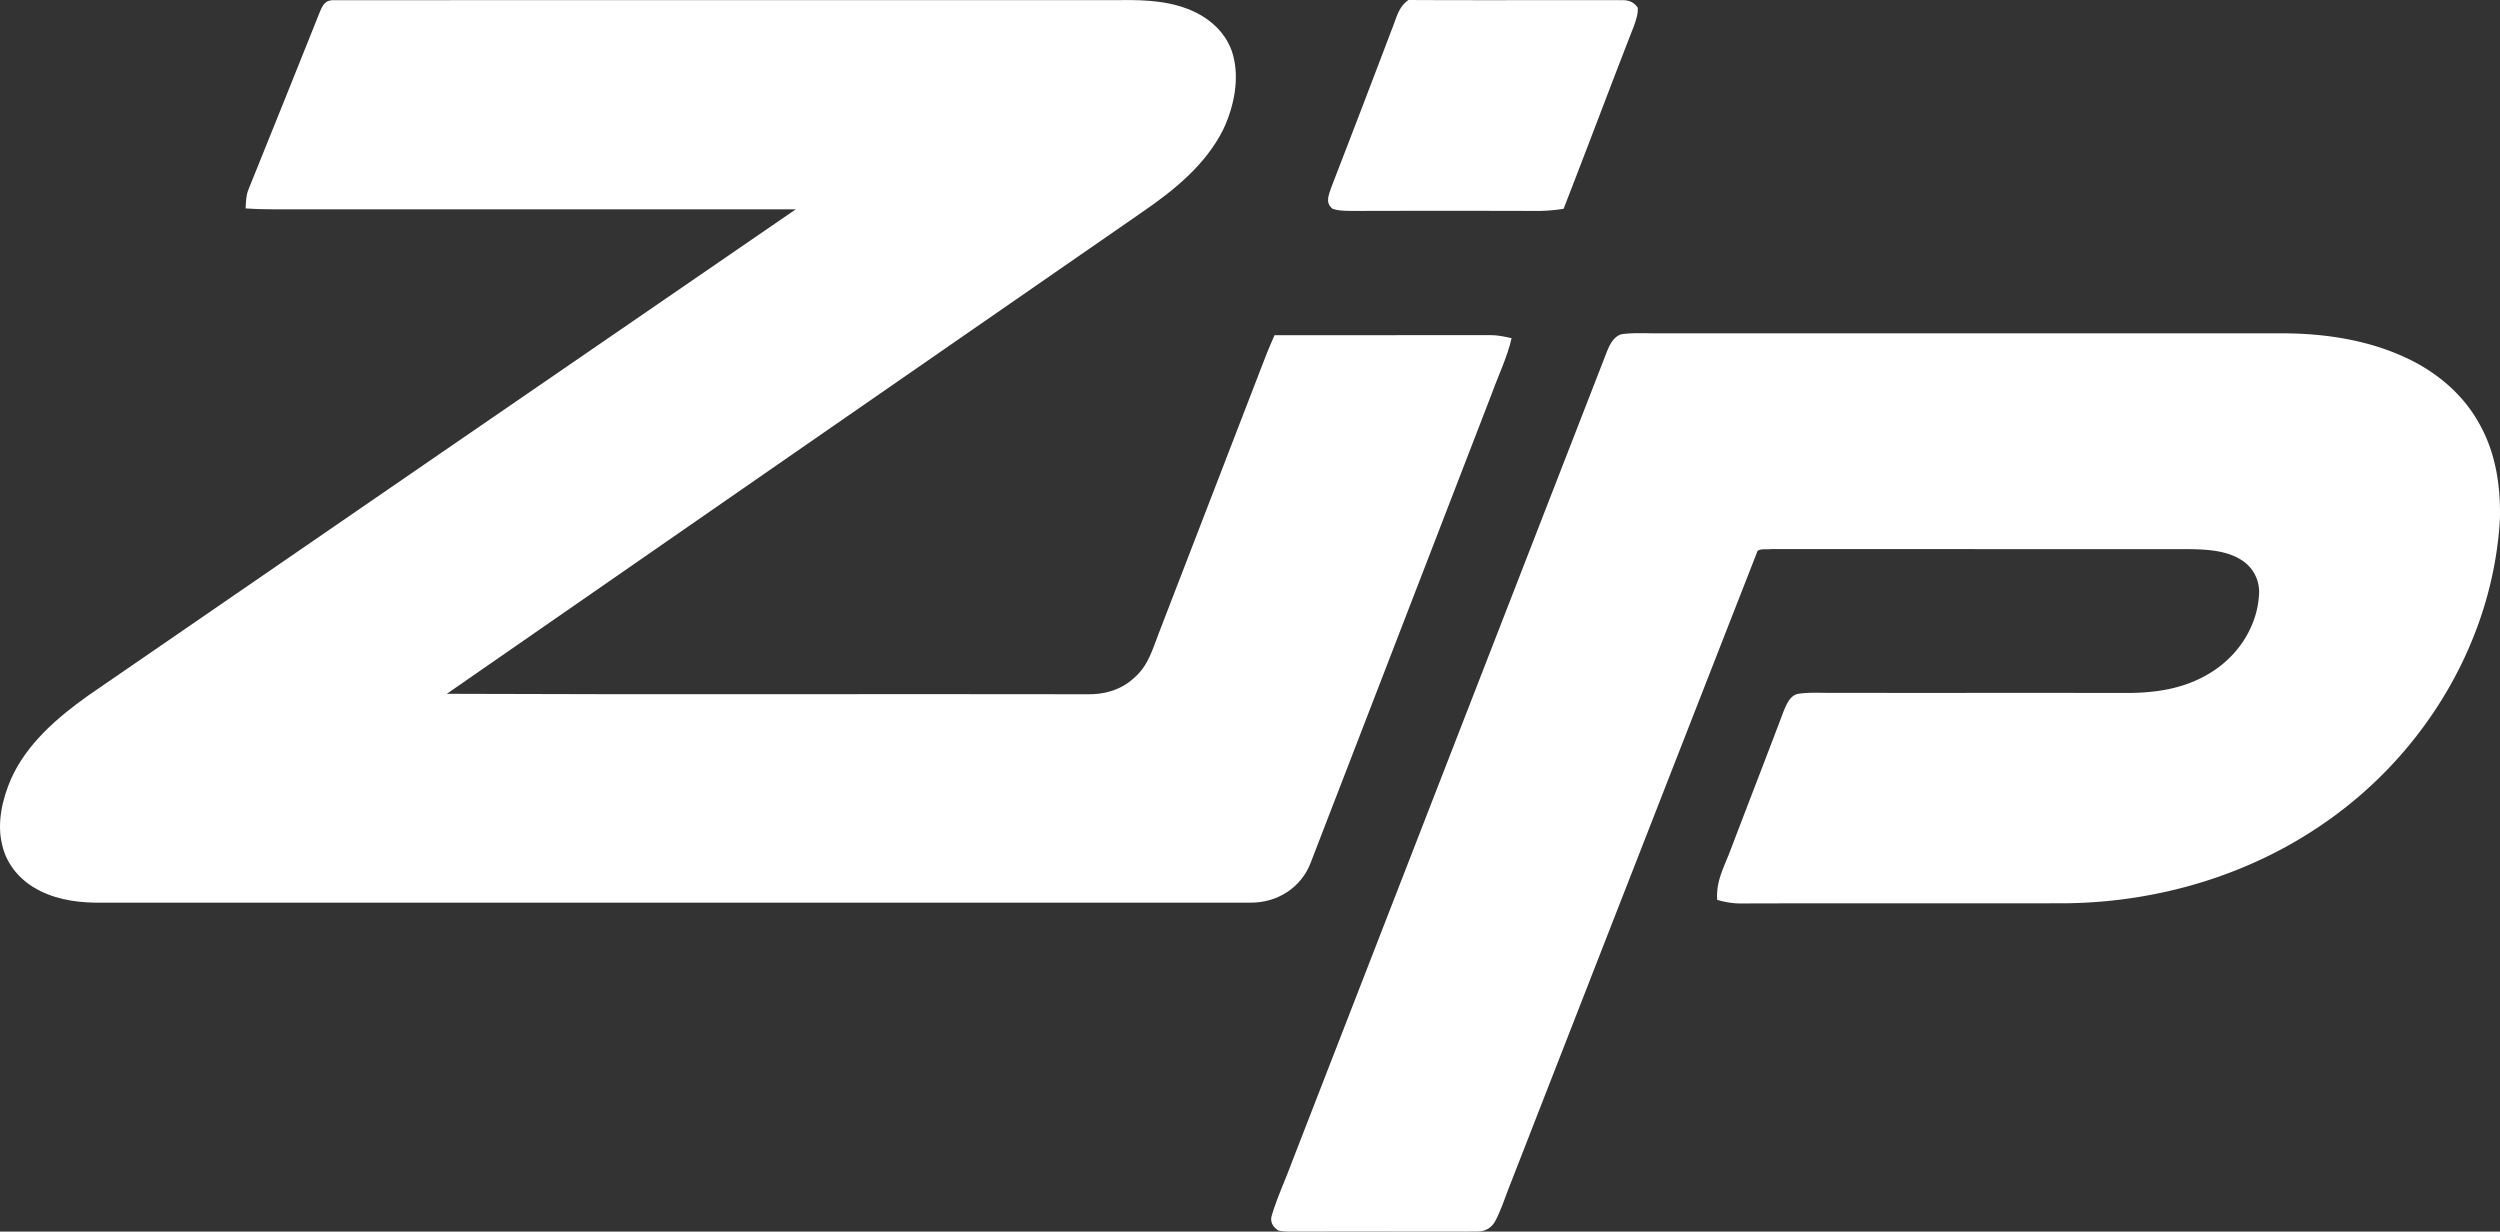
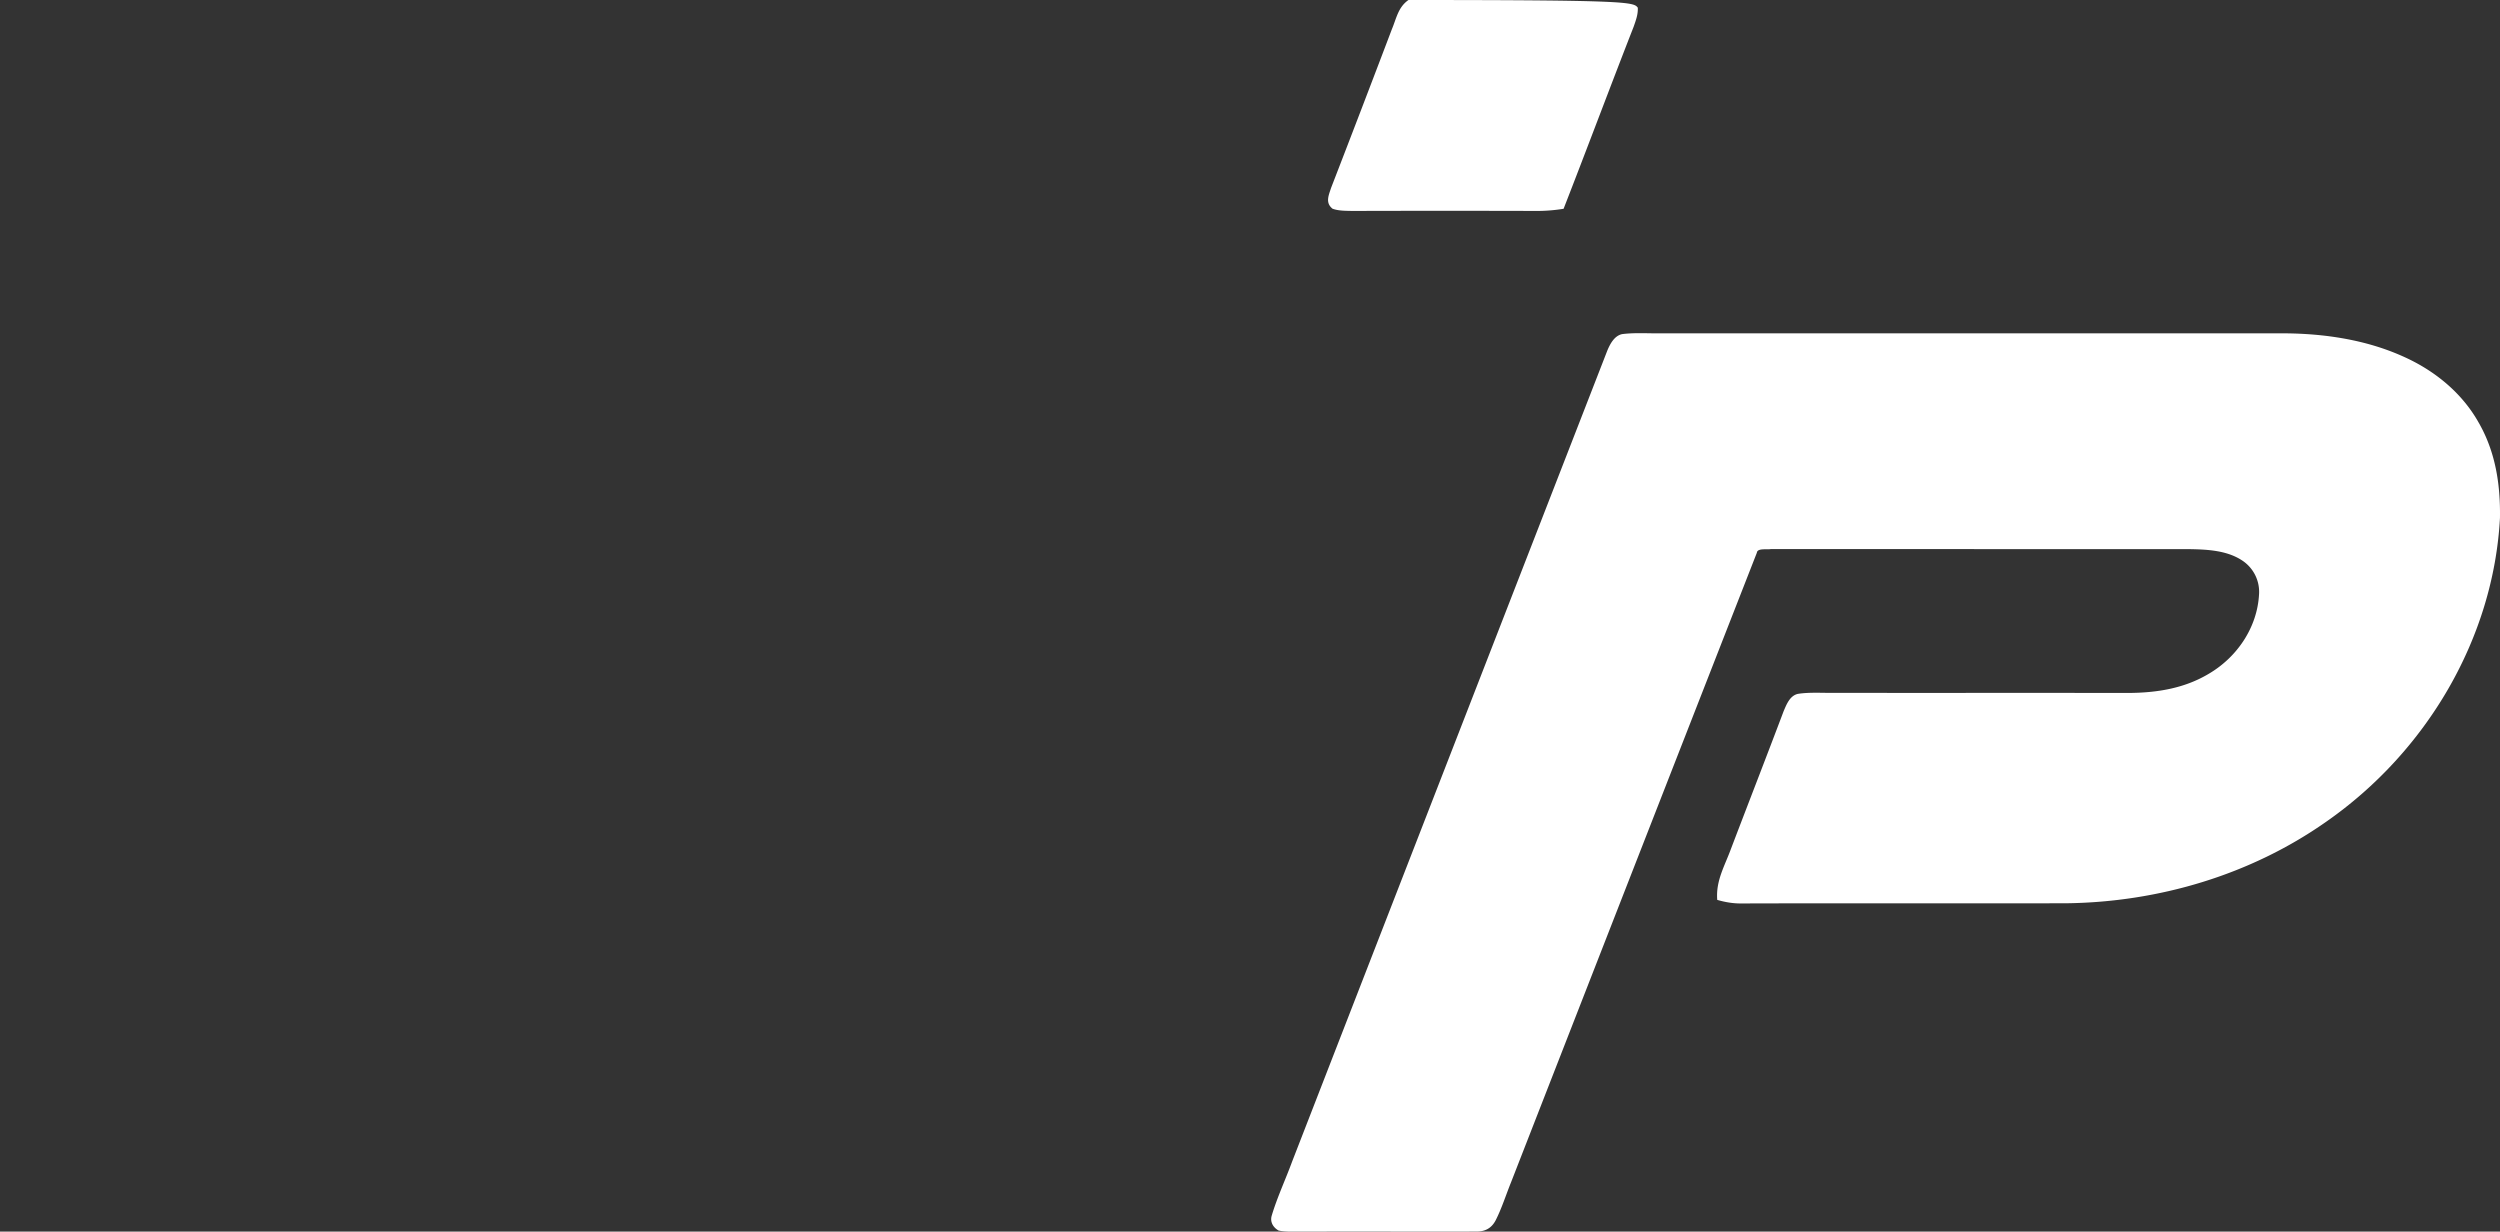
<svg xmlns="http://www.w3.org/2000/svg" viewBox="0 0 3654.31 1800.31">
  <rect x="0" y="0" width="3654.31" height="1800.31" fill="#333333" stroke="none" />
  <defs>
    <style>.cls-1{fill:#fff;}</style>
  </defs>
  <g id="Layer_2" data-name="Layer 2">
    <g id="Layer_1-2" data-name="Layer 1">
-       <path class="cls-1" d="M490.35.25Q1057.57.1,1624.85.2c37.71-.4,75.14-.91,110.82,12.7,31.64,11.89,58.21,35.7,66.78,67.88,9.48,35.24,1.17,75.28-14.16,108-25.62,51.61-71,88.48-118.54,121.17q-508.37,351.81-1016.61,704.2c311.48,1.32,623.17.05,934.65.66,25.77.81,50.32-6.12,69.28-23.31,21.57-18.31,27.27-41.77,37-66.55q75.48-195.69,151.08-391.52c5.48-14.69,11.39-29.17,17.84-43.5,105.28-.06,210.51.1,315.73-.11,10.55.05,20.67,2.2,30.84,4.49-6.61,28.56-19,53.35-29.08,81.34Q2048.25,918,1916.09,1260.44c-13.47,36.41-48.51,59.51-88.82,59q-844.08-.15-1688.23,0c-31.15-.4-63.58-6.17-90.16-22.59-22.9-14-39.94-36-45.63-61.66-8.15-31.56.1-67.36,13-96.89,22.79-50.8,66.88-89,112.36-121.38Q645.67,661.2,1163.15,306q-357.63-.23-715.19-.05c-29.93-.15-59.11.77-88.93-1.32.53-9.34.48-18.06,3.89-27,35.14-87.06,70.45-174.57,105.22-261.73C472.88,5.1,476.82-.56,490.35.25Z" />
-       <path class="cls-1" d="M2058.81,0c103.85.56,208,0,311.8.25C2381.2,0,2388,3,2394,11.27c.48,9.89-2.82,18.46-6,27.64-34.61,88.59-67.9,177.68-102.46,266.27a244.18,244.18,0,0,1-37.65,3.16q-135.79-.39-271.59,0c-9.21-.26-19.75,0-28.49-3.26-11-8.73-5.54-19.69-2.13-30.45q44.82-115.81,88.83-231.84C2041.24,26.83,2043.63,10.56,2058.81,0Z" />
+       <path class="cls-1" d="M2058.81,0C2381.2,0,2388,3,2394,11.27c.48,9.89-2.82,18.46-6,27.64-34.61,88.59-67.9,177.68-102.46,266.27a244.18,244.18,0,0,1-37.65,3.16q-135.79-.39-271.59,0c-9.21-.26-19.75,0-28.49-3.26-11-8.73-5.54-19.69-2.13-30.45q44.82-115.81,88.83-231.84C2041.24,26.83,2043.63,10.56,2058.81,0Z" />
      <path class="cls-1" d="M2371.19,488.37c19-2.4,38.61-.82,57.78-1.13q455.31,0,910.63,0c58.84.46,118.33,9.39,172,33.31,46.81,20.6,87,53.44,111.57,97.25,24.71,43,31.79,90.42,31.1,139-9.27,175.39-106.67,342-254.76,444.87-109.76,76.9-243.53,117-379.22,118.67-158.05.31-316.11-.2-474.16.26-12.51.2-24.07-1.79-36-5.2-2.24-28.16,10.86-49.37,20.18-74.92,25.51-67,51.55-133.77,76.85-200.89,4.15-9.63,9.1-22.95,21.14-25.39,16.67-2.55,34.13-1.23,51-1.43,143.78.2,287.57-.1,431.35.15,41.27-.2,81.1-6.37,116.78-27.34,42.82-24.63,72.11-68.74,74.66-116.73A54.79,54.79,0,0,0,3278.52,820c-22.21-15.3-51-16.83-77.33-17.29q-306.17-.07-612.56-.15c-5.22,1.17-19.81-1.74-20.56,5.3q-179.9,460.14-359.4,920.48c-7.51,18.57-13.53,38-22.64,55.85-6.12,11.27-15.33,16.21-28.54,16-87,.3-174.08-.31-261,.2-9.1-.15-18.69.26-27.58-1.68-8.15-4.69-12.73-12.75-10-21.83,8-26.82,20.13-52.58,29.77-78.89Q2119,1105.05,2349.52,512.28C2353.51,502.8,2359.74,490.76,2371.19,488.37Z" />
    </g>
  </g>
</svg>